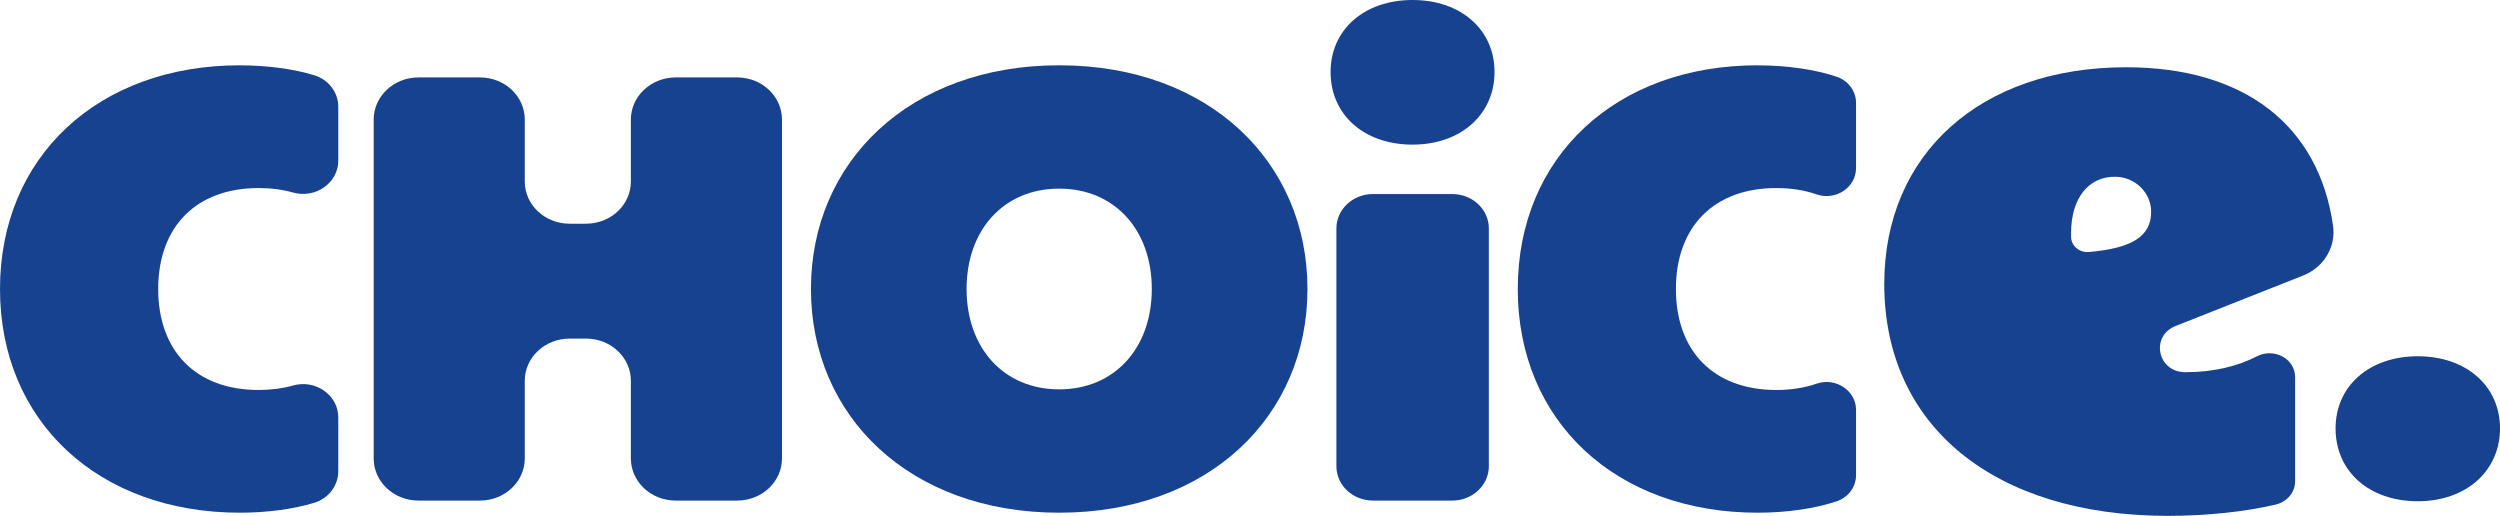
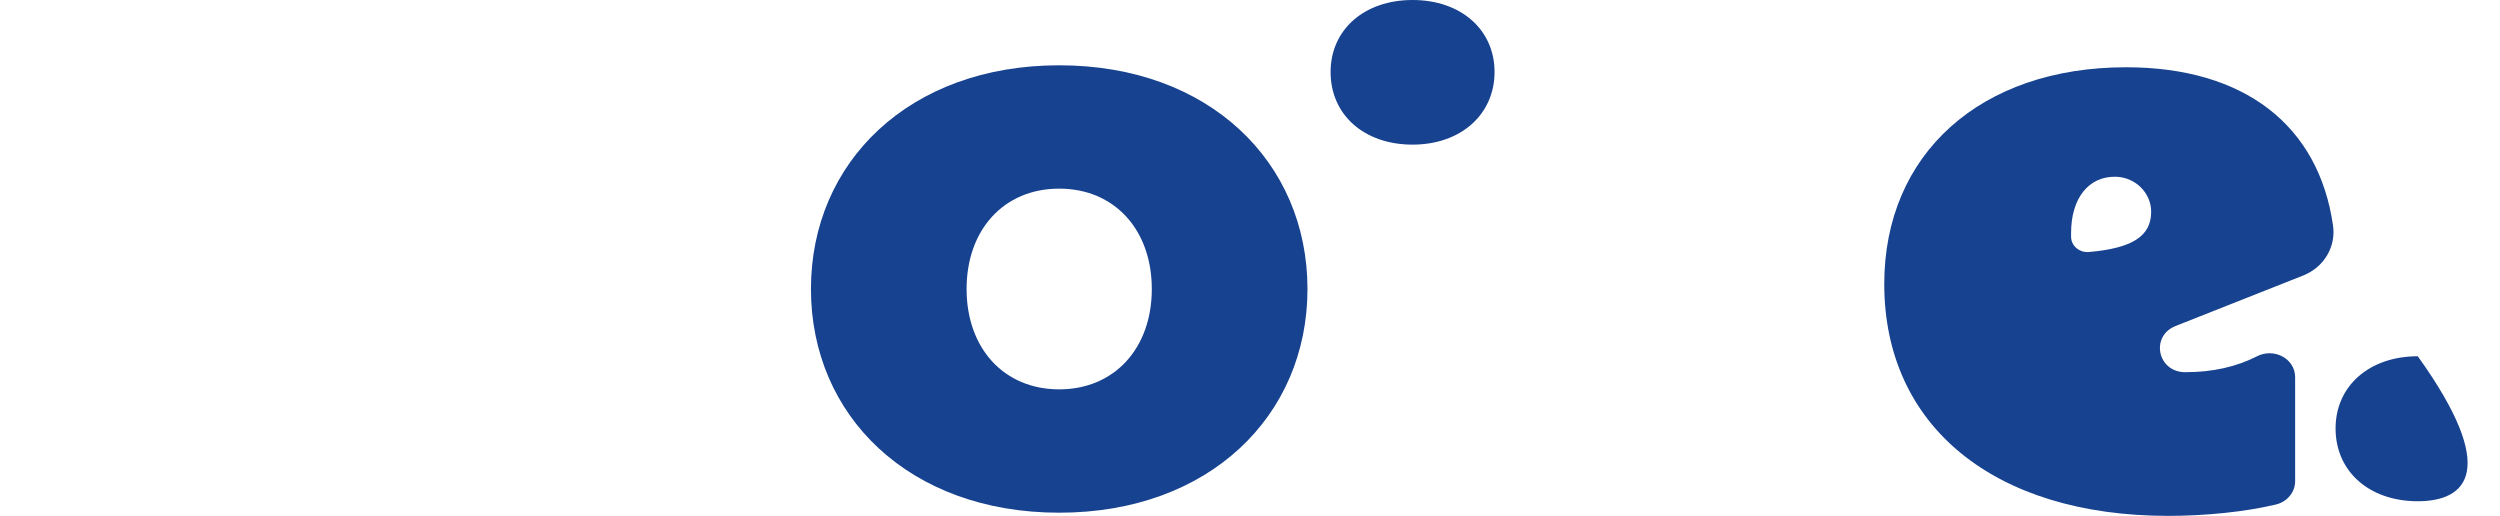
<svg xmlns="http://www.w3.org/2000/svg" width="189" height="39" viewBox="0 0 189 39" fill="none">
-   <path d="M18.135 4.94C20.225 4.94 22.203 5.217 23.743 5.683C24.84 6.015 25.574 6.985 25.574 8.067V12.148C25.574 13.822 23.858 15.039 22.153 14.555C21.362 14.332 20.488 14.217 19.545 14.217C14.83 14.217 11.96 17.142 11.96 21.852C11.96 26.561 14.83 29.482 19.545 29.482C20.488 29.482 21.362 29.367 22.153 29.144C23.858 28.661 25.574 29.875 25.574 31.552V35.633C25.574 36.714 24.84 37.685 23.743 38.016C22.203 38.483 20.225 38.76 18.135 38.76C7.438 38.76 0 31.859 0 21.848C0 11.837 7.438 4.936 18.135 4.936V4.94Z" fill="#174290" />
-   <path d="M31.638 5.853H36.285C38.155 5.853 39.673 7.279 39.673 9.037V13.727C39.673 15.485 41.191 16.912 43.062 16.912H44.306C46.176 16.912 47.694 15.485 47.694 13.727V9.037C47.694 7.279 49.212 5.853 51.082 5.853H55.73C57.6 5.853 59.118 7.279 59.118 9.037V34.659C59.118 36.417 57.6 37.844 55.73 37.844H51.082C49.212 37.844 47.694 36.417 47.694 34.659V28.783C47.694 27.024 46.176 25.598 44.306 25.598H43.062C41.191 25.598 39.673 27.024 39.673 28.783V34.659C39.673 36.417 38.155 37.844 36.285 37.844H31.638C29.767 37.844 28.25 36.417 28.25 34.659V9.037C28.25 7.279 29.767 5.853 31.638 5.853Z" fill="#174290" />
  <path d="M61.308 21.848C61.308 12.249 68.747 4.936 80.077 4.936C91.407 4.936 98.845 12.249 98.845 21.848C98.845 31.447 91.407 38.76 80.077 38.76C68.747 38.76 61.308 31.447 61.308 21.848ZM87.076 21.848C87.076 17.368 84.256 14.261 80.073 14.261C75.89 14.261 73.074 17.368 73.074 21.848C73.074 26.328 75.894 29.435 80.073 29.435C84.253 29.435 87.076 26.328 87.076 21.848Z" fill="#174290" />
-   <path d="M103.794 14.67H109.794C111.319 14.67 112.556 15.833 112.556 17.267V35.247C112.556 36.681 111.319 37.844 109.794 37.844H103.794C102.269 37.844 101.032 36.681 101.032 35.247V17.267C101.032 15.833 102.269 14.67 103.794 14.67Z" fill="#174290" />
-   <path d="M132.878 4.94C135.141 4.94 137.27 5.264 138.856 5.802C139.738 6.099 140.317 6.897 140.317 7.776V12.713C140.317 14.17 138.777 15.198 137.32 14.691C136.421 14.376 135.4 14.217 134.285 14.217C129.569 14.217 126.699 17.142 126.699 21.852C126.699 26.561 129.569 29.482 134.285 29.482C135.4 29.482 136.418 29.323 137.32 29.009C138.774 28.502 140.317 29.53 140.317 30.987V35.923C140.317 36.806 139.738 37.6 138.856 37.898C137.27 38.435 135.141 38.76 132.878 38.76C122.181 38.76 114.743 31.859 114.743 21.848C114.743 11.837 122.181 4.936 132.878 4.936V4.94Z" fill="#174290" />
  <path d="M142.45 21.466C142.45 11.637 149.726 5.085 160.732 5.085C169.656 5.085 175.296 9.463 176.379 17.064C176.605 18.66 175.692 20.205 174.116 20.83L164.477 24.644C162.552 25.405 163.099 28.127 165.189 28.137C165.21 28.137 165.236 28.137 165.257 28.137C167.279 28.137 169.12 27.714 170.609 26.943C171.915 26.267 173.512 27.112 173.512 28.515V36.38C173.512 37.215 172.908 37.942 172.044 38.145C169.721 38.696 166.753 39 163.912 39C150.766 39 142.45 32.218 142.45 21.469V21.466ZM157.92 19.052C161.225 18.765 162.632 17.842 162.628 15.999C162.628 14.596 161.441 13.392 159.945 13.362C157.887 13.325 156.574 14.998 156.574 17.615V17.896C156.574 18.579 157.197 19.113 157.92 19.052Z" fill="#174290" />
-   <path d="M176.569 32.39C176.569 29.181 179.116 26.933 182.785 26.933C186.453 26.933 189 29.185 189 32.39C189 35.595 186.453 37.894 182.785 37.894C179.116 37.894 176.569 35.643 176.569 32.39Z" fill="#174290" />
+   <path d="M176.569 32.39C176.569 29.181 179.116 26.933 182.785 26.933C189 35.595 186.453 37.894 182.785 37.894C179.116 37.894 176.569 35.643 176.569 32.39Z" fill="#174290" />
  <path d="M100.593 5.443C100.593 2.245 103.132 0 106.79 0C110.448 0 112.988 2.245 112.988 5.443C112.988 8.642 110.448 10.934 106.79 10.934C103.132 10.934 100.593 8.689 100.593 5.443Z" fill="#174290" />
</svg>